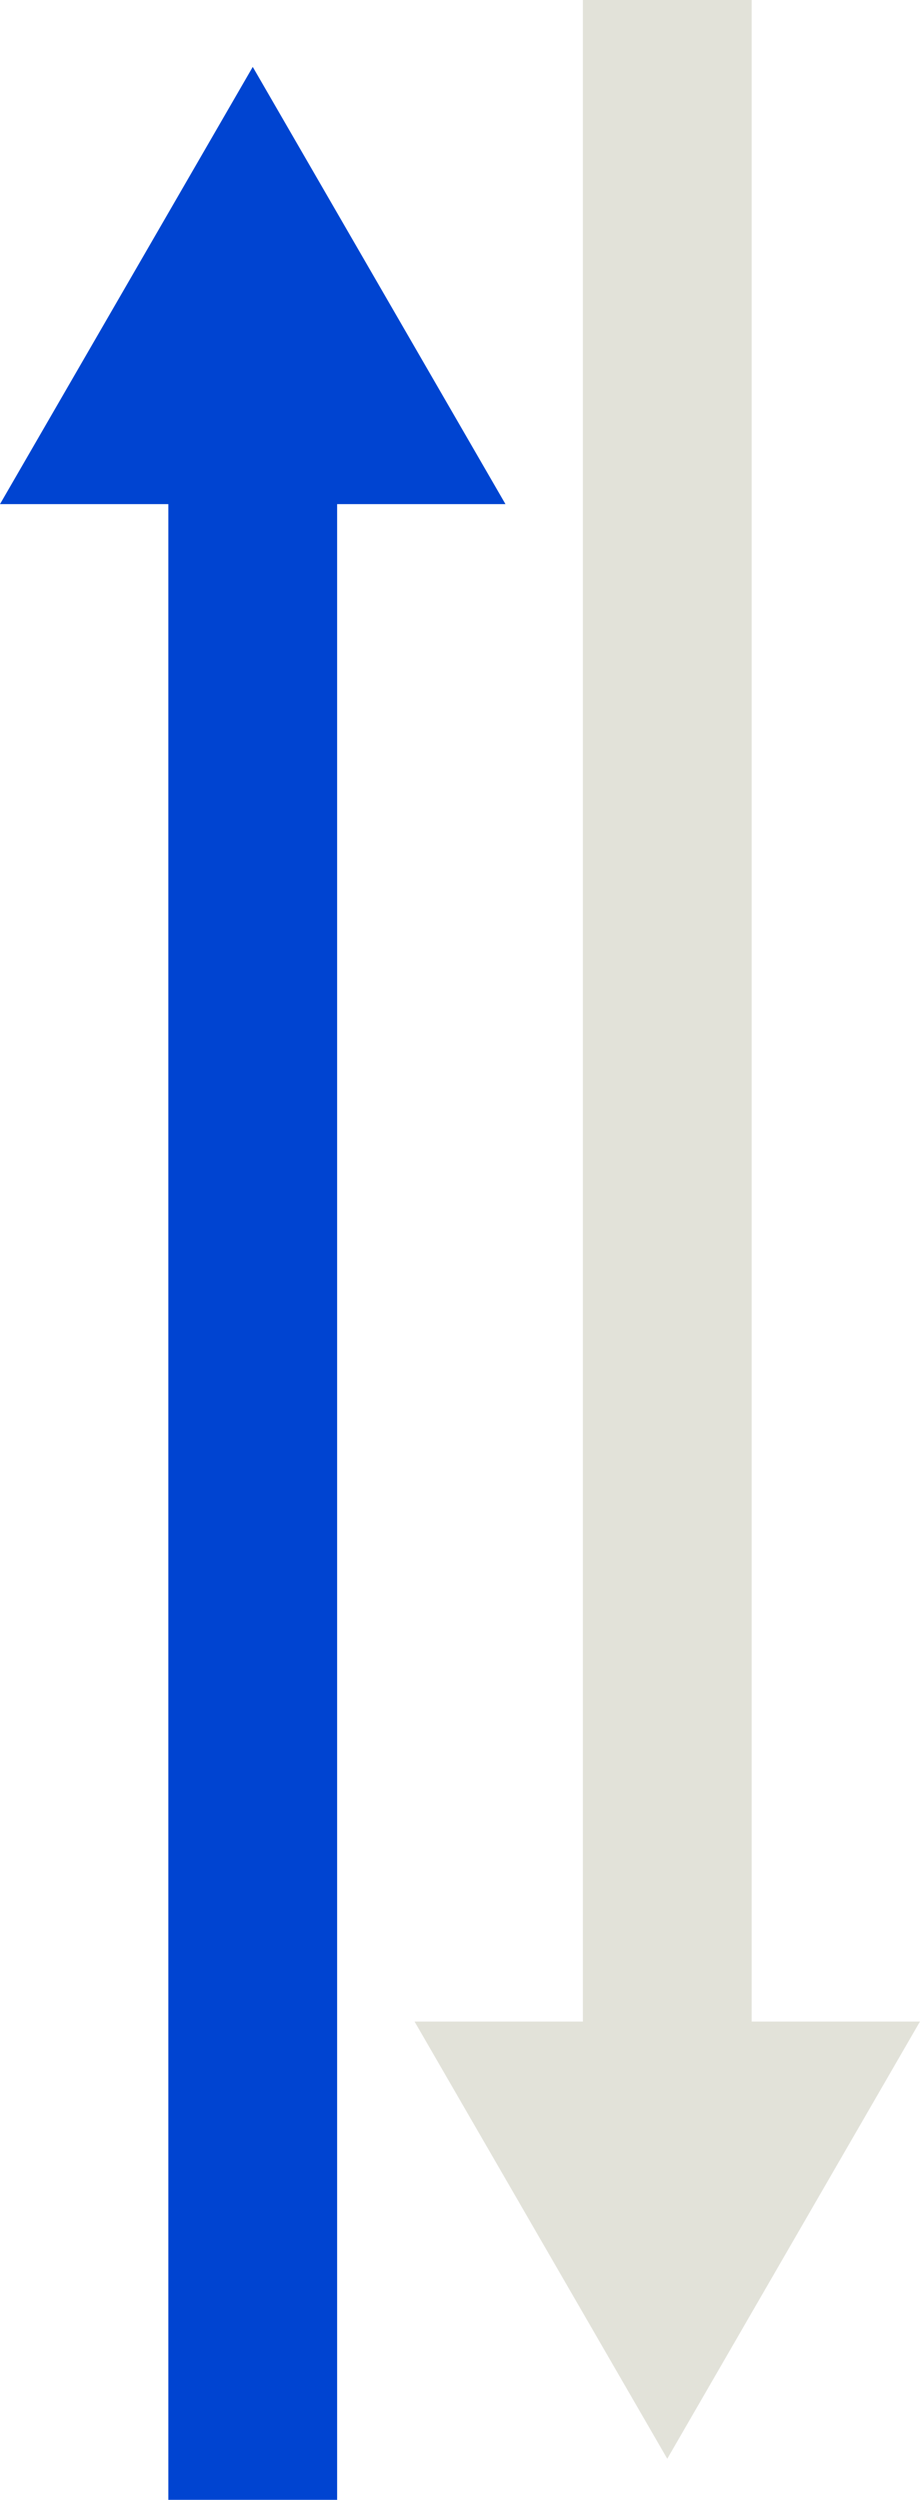
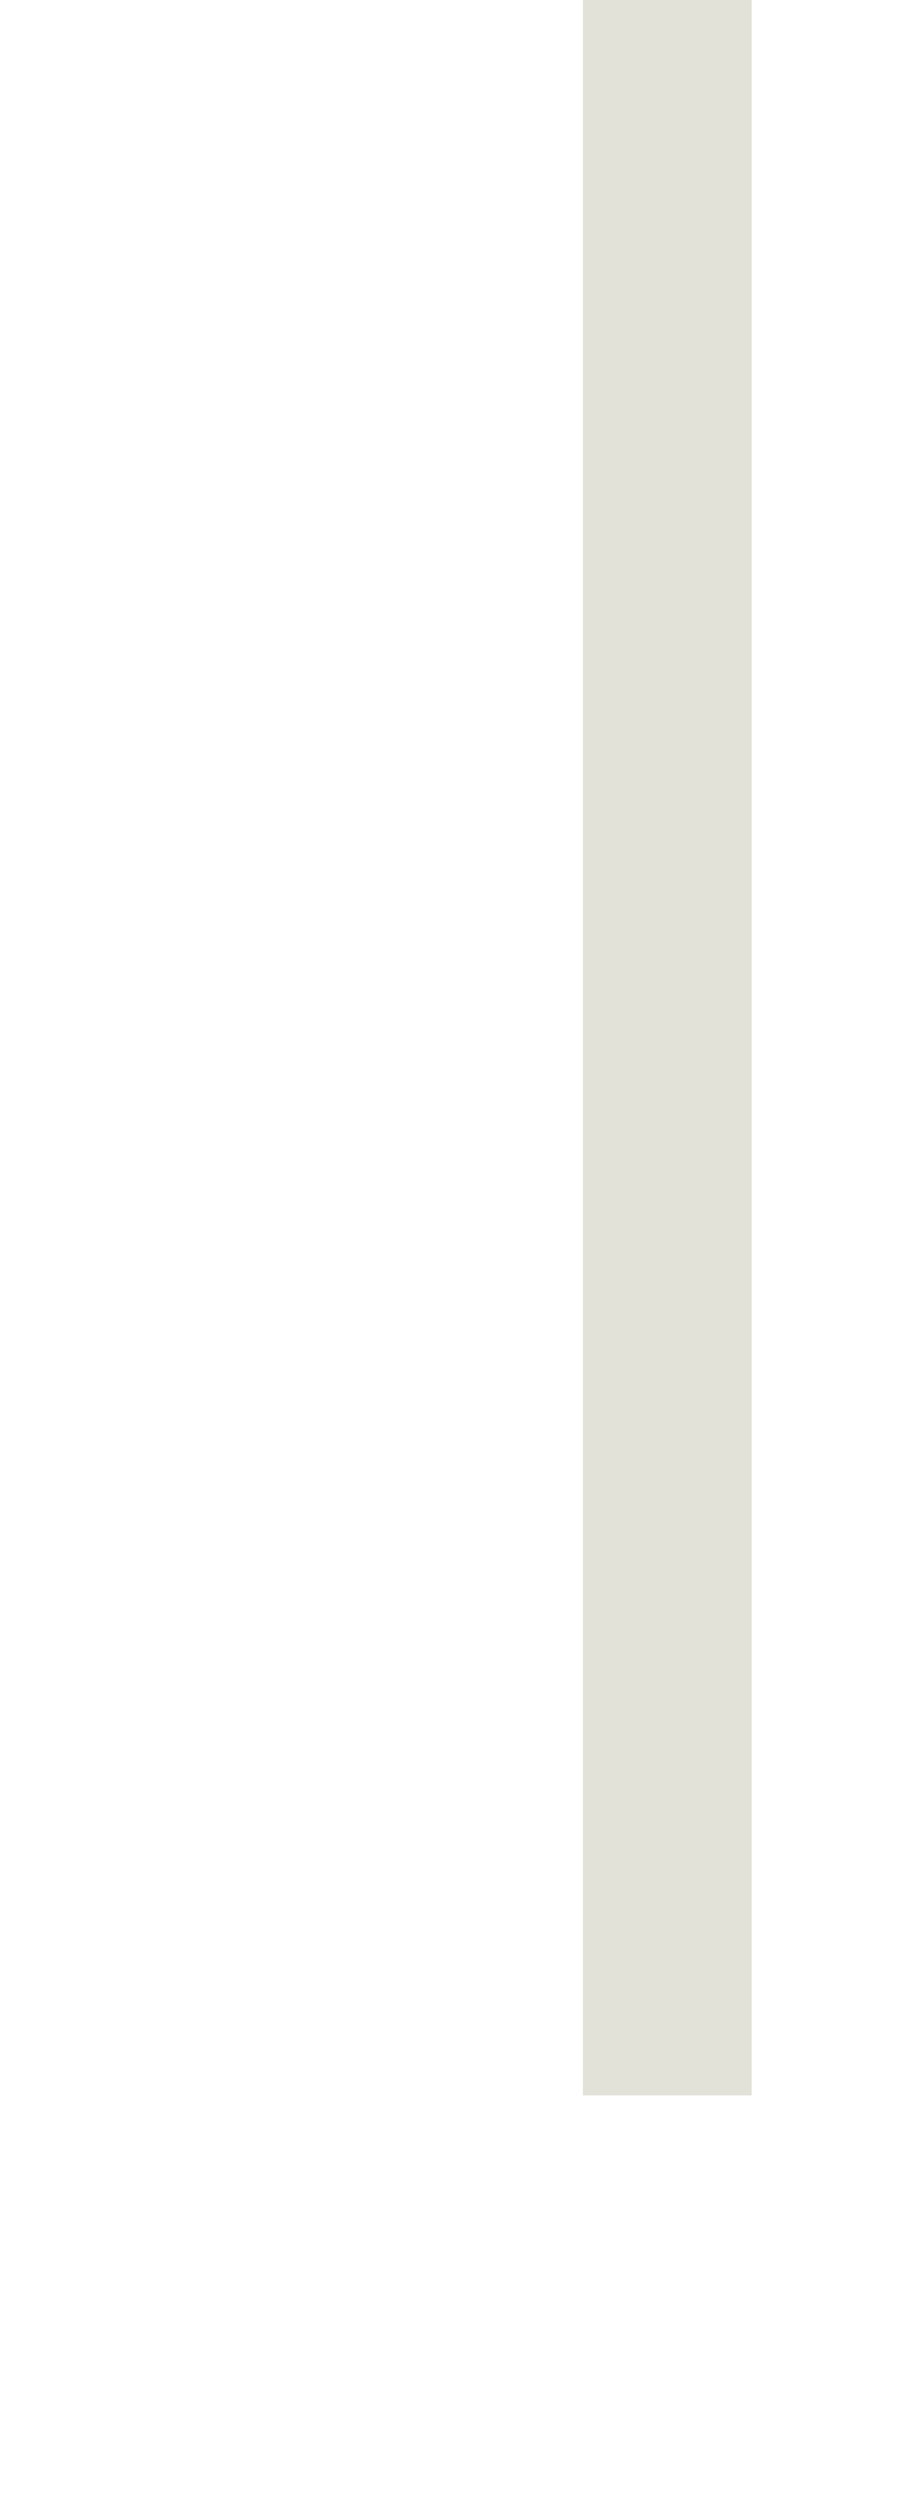
<svg xmlns="http://www.w3.org/2000/svg" width="49.055" height="133.283" viewBox="0 0 49.055 133.283">
  <defs>
    <clipPath id="clip-path">
      <rect id="長方形_1555" data-name="長方形 1555" width="26.948" height="131.093" fill="none" />
    </clipPath>
  </defs>
  <g id="グループ_3219" data-name="グループ 3219" transform="translate(20031.197 -5003.358)">
    <g id="グループ_3217" data-name="グループ 3217">
-       <line id="線_1127" data-name="線 1127" y2="110.344" transform="translate(-20017.721 5026.297)" fill="none" stroke="#0044d1" stroke-miterlimit="10" stroke-width="9" />
-       <path id="パス_2811" data-name="パス 2811" d="M93.723,187.258,107.2,163.947l13.475,23.311Z" transform="translate(-20124.92 4842.978)" fill="#0044d1" />
-     </g>
+       </g>
    <g id="グループ_2568" data-name="グループ 2568" transform="translate(-20009.092 5003.358)" opacity="0.8">
      <g id="グループ_2567" data-name="グループ 2567">
        <g id="グループ_2566" data-name="グループ 2566" clip-path="url(#clip-path)">
          <line id="線_1128" data-name="線 1128" y1="111.721" transform="translate(13.474 0)" fill="none" stroke="#dbdbd0" stroke-miterlimit="10" stroke-width="9" />
-           <path id="パス_2812" data-name="パス 2812" d="M142.756,268.177l-13.474,23.311-13.475-23.311Z" transform="translate(-115.808 -160.394)" fill="#dbdbd0" />
        </g>
      </g>
    </g>
  </g>
</svg>